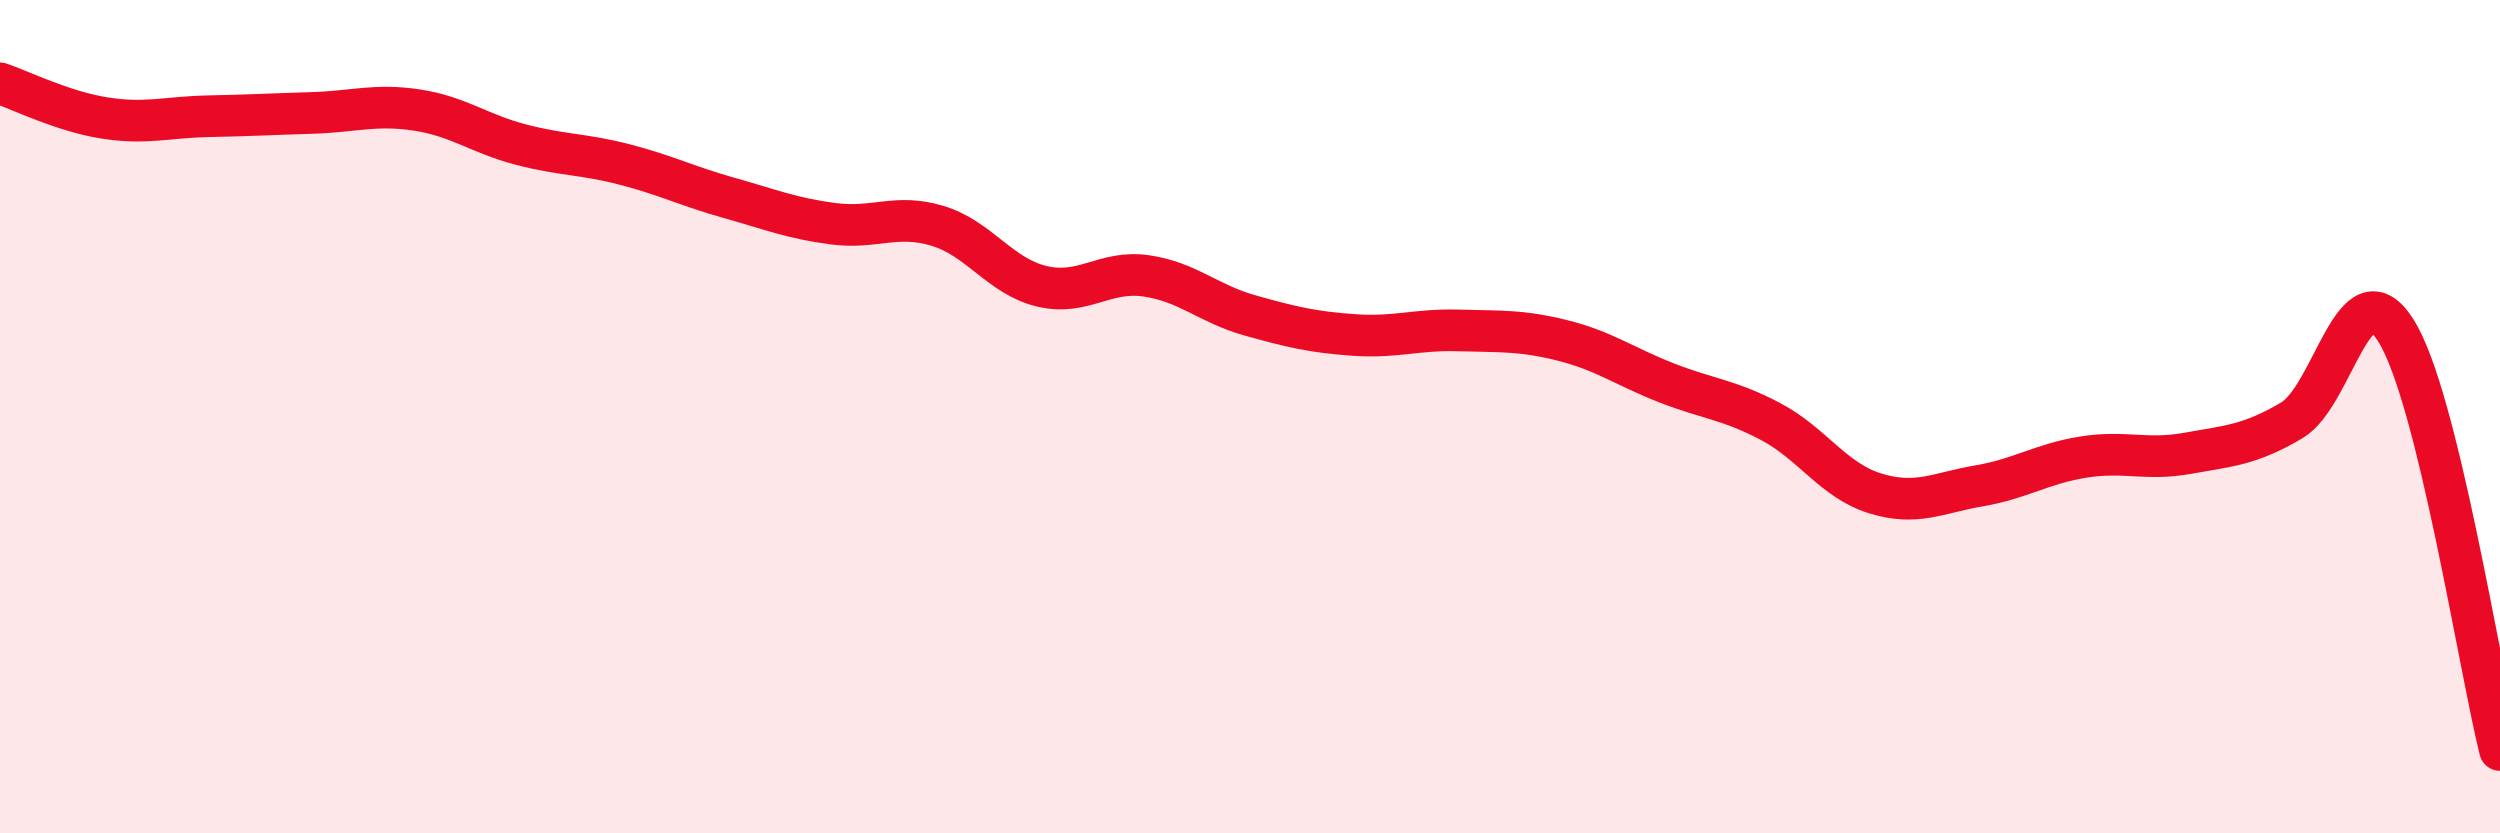
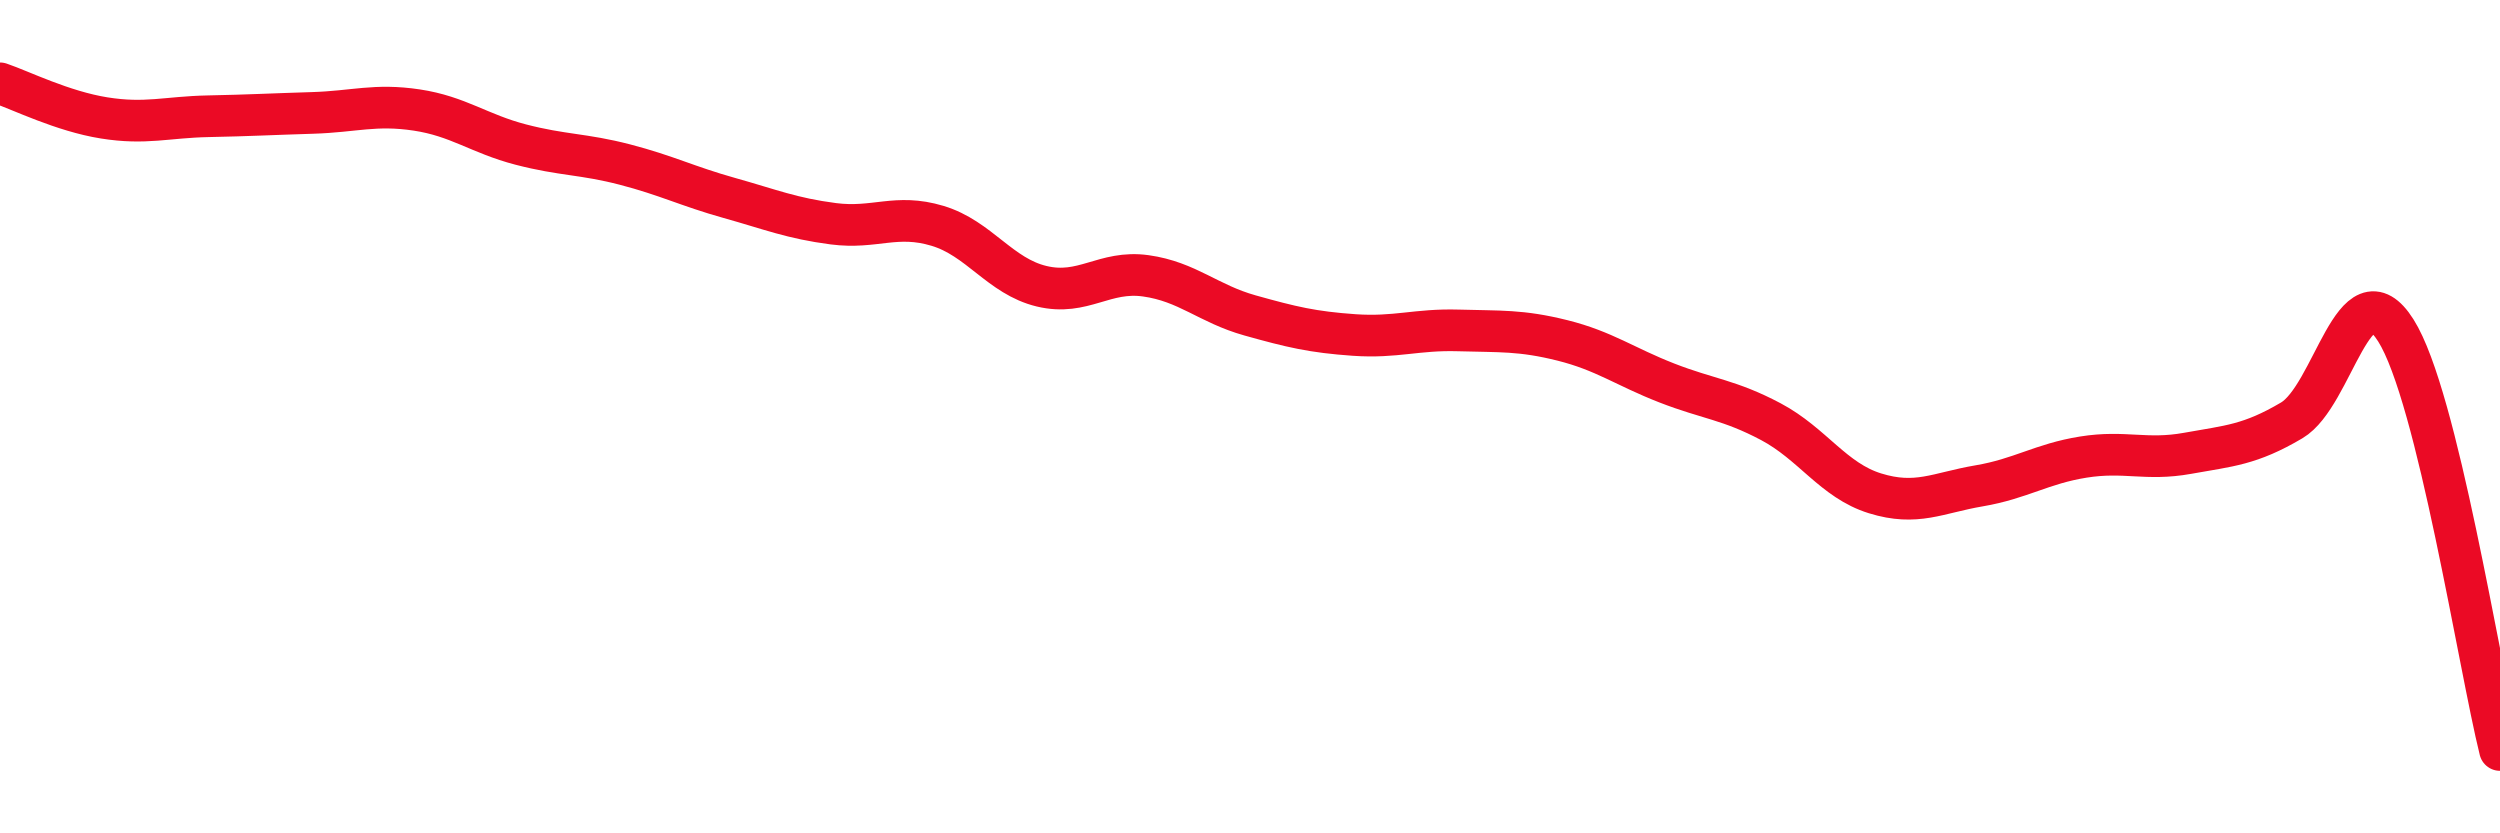
<svg xmlns="http://www.w3.org/2000/svg" width="60" height="20" viewBox="0 0 60 20">
-   <path d="M 0,2 C 0.5,2.17 1.5,2.67 2.5,2.83 C 3.5,2.99 4,2.81 5,2.79 C 6,2.77 6.5,2.74 7.5,2.71 C 8.5,2.68 9,2.49 10,2.64 C 11,2.79 11.5,3.21 12.5,3.47 C 13.5,3.73 14,3.69 15,3.95 C 16,4.21 16.5,4.47 17.5,4.75 C 18.5,5.03 19,5.24 20,5.37 C 21,5.5 21.5,5.12 22.5,5.42 C 23.5,5.72 24,6.63 25,6.87 C 26,7.11 26.5,6.48 27.5,6.62 C 28.5,6.76 29,7.29 30,7.57 C 31,7.85 31.5,7.97 32.5,8.04 C 33.5,8.11 34,7.9 35,7.93 C 36,7.96 36.5,7.92 37.5,8.17 C 38.5,8.42 39,8.8 40,9.19 C 41,9.58 41.5,9.59 42.5,10.12 C 43.5,10.65 44,11.53 45,11.84 C 46,12.15 46.5,11.83 47.5,11.66 C 48.5,11.49 49,11.13 50,10.97 C 51,10.81 51.5,11.06 52.5,10.88 C 53.5,10.7 54,10.68 55,10.09 C 56,9.5 56.5,6.35 57.5,7.93 C 58.5,9.51 59.5,15.99 60,18L60 20L0 20Z" fill="#EB0A25" opacity="0.1" stroke-linecap="round" stroke-linejoin="round" />
  <path d="M 0,2 C 0.5,2.17 1.5,2.67 2.5,2.83 C 3.5,2.99 4,2.81 5,2.79 C 6,2.77 6.5,2.74 7.5,2.71 C 8.5,2.68 9,2.49 10,2.64 C 11,2.79 11.5,3.21 12.5,3.47 C 13.5,3.73 14,3.69 15,3.95 C 16,4.21 16.5,4.47 17.5,4.75 C 18.5,5.03 19,5.24 20,5.37 C 21,5.5 21.5,5.12 22.5,5.42 C 23.5,5.72 24,6.63 25,6.87 C 26,7.11 26.5,6.48 27.5,6.62 C 28.5,6.76 29,7.29 30,7.57 C 31,7.85 31.5,7.97 32.5,8.04 C 33.5,8.11 34,7.9 35,7.93 C 36,7.96 36.5,7.92 37.5,8.17 C 38.5,8.42 39,8.8 40,9.19 C 41,9.58 41.5,9.59 42.5,10.12 C 43.5,10.65 44,11.53 45,11.84 C 46,12.15 46.5,11.83 47.5,11.66 C 48.5,11.49 49,11.13 50,10.97 C 51,10.81 51.5,11.06 52.5,10.88 C 53.5,10.7 54,10.68 55,10.09 C 56,9.5 56.5,6.35 57.5,7.93 C 58.5,9.51 59.5,15.99 60,18" stroke="#EB0A25" stroke-width="1" fill="none" stroke-linecap="round" stroke-linejoin="round" />
</svg>